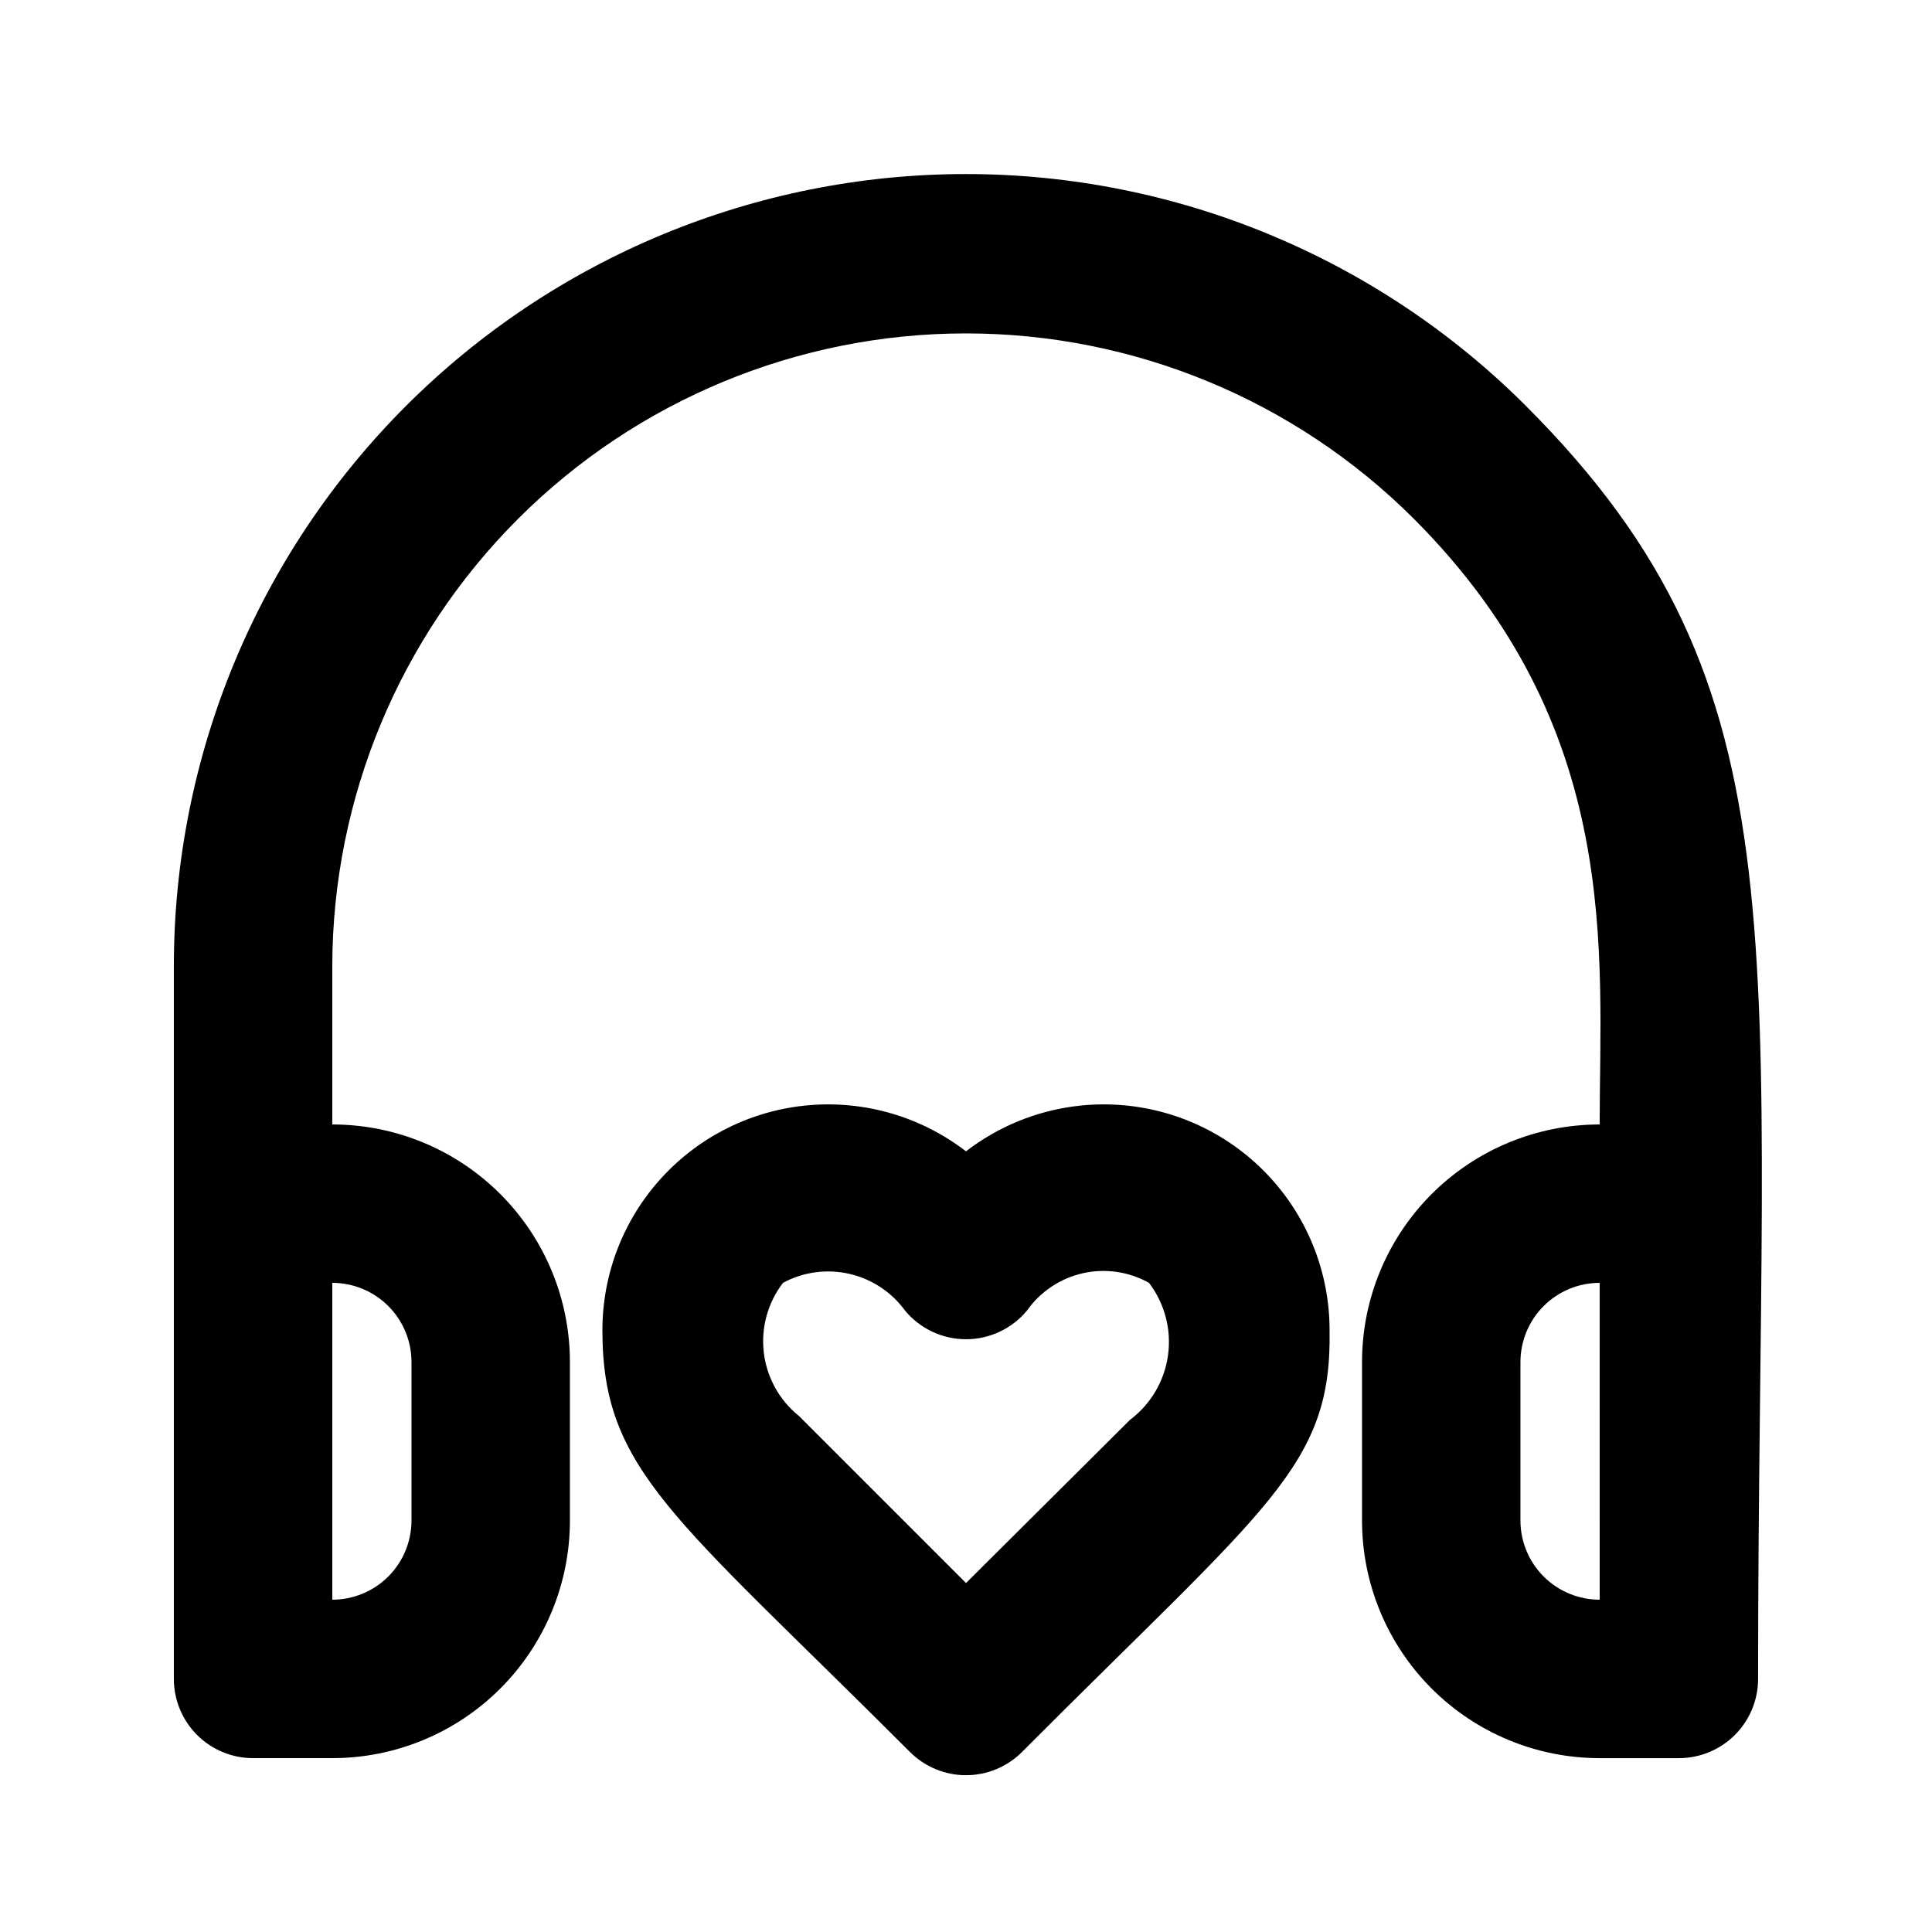
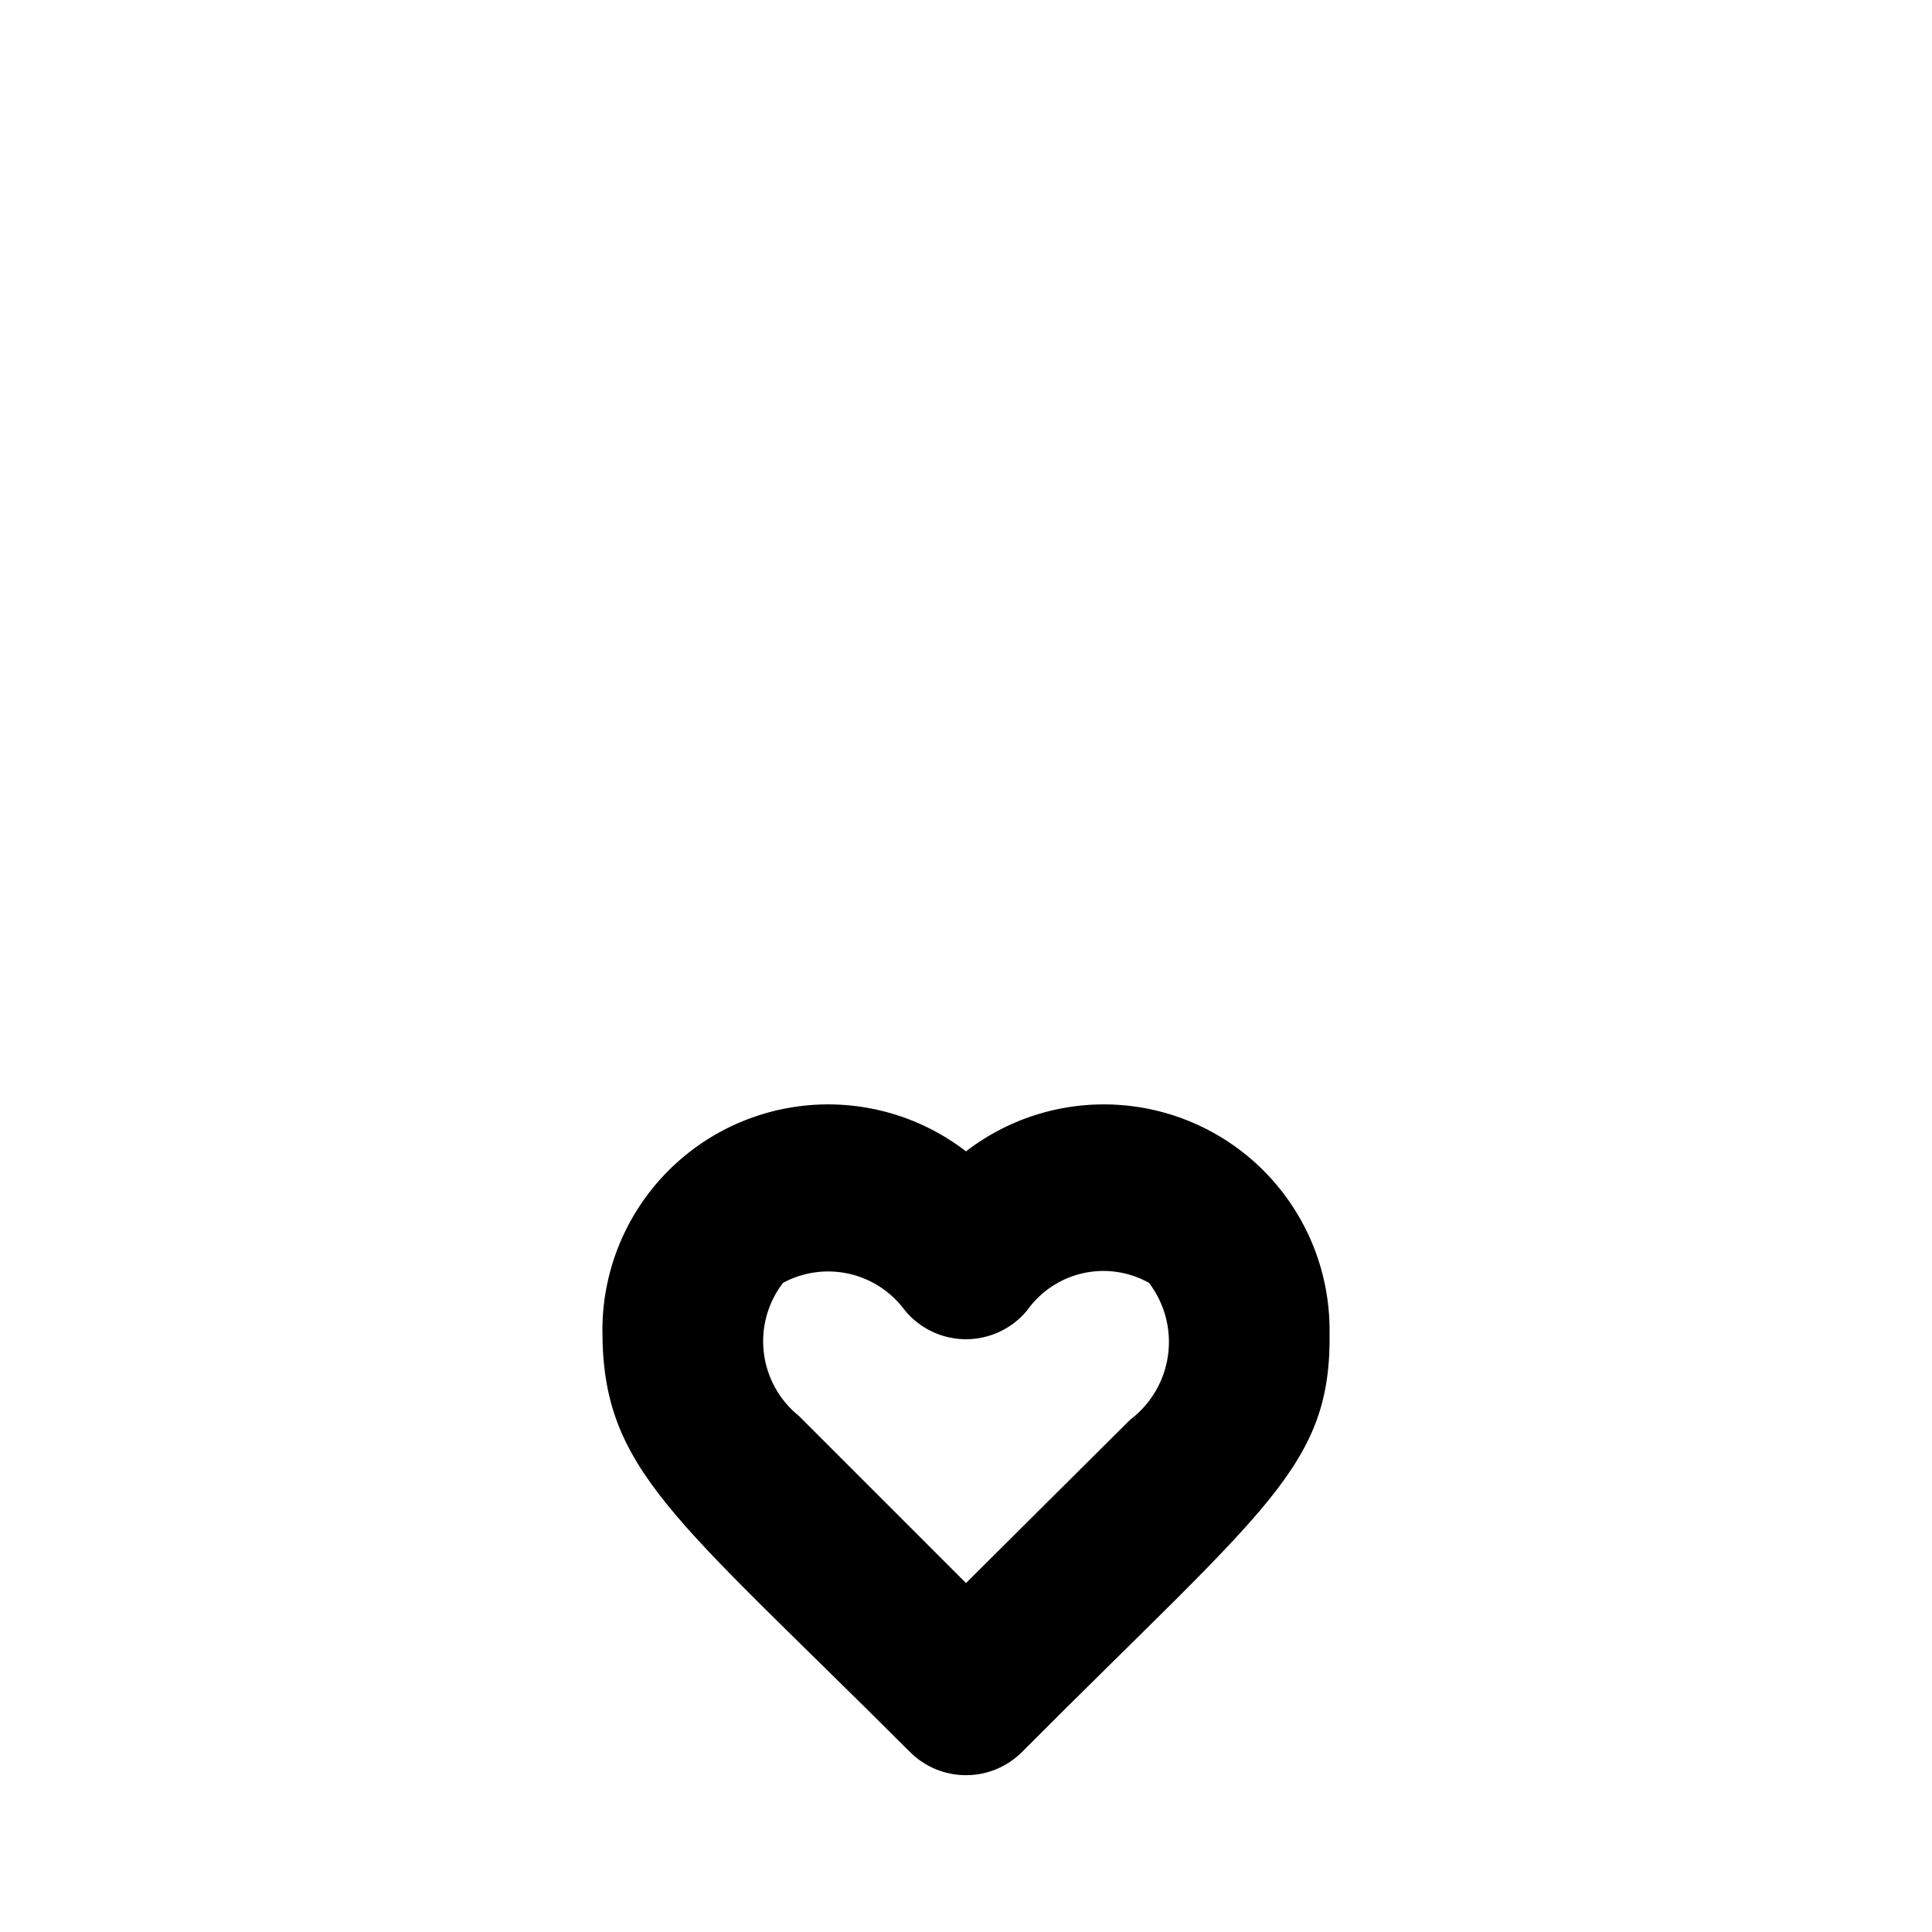
<svg xmlns="http://www.w3.org/2000/svg" fill="#000000" width="800px" height="800px" version="1.1" viewBox="144 144 512 512">
  <g>
    <path d="m400 449.12c-11.871-9.152-26.742-13.512-41.672-12.223-14.934 1.289-28.836 8.133-38.961 19.184-10.125 11.047-15.738 25.492-15.723 40.48 0 37.156 18.895 49.121 81.449 111.68v-0.004c3.941 3.977 9.309 6.211 14.906 6.211s10.961-2.234 14.902-6.211c65.074-65.285 82.078-75.57 81.449-111.68v0.004c0.016-14.988-5.594-29.434-15.723-40.48-10.125-11.051-24.027-17.895-38.957-19.184-14.934-1.289-29.805 3.07-41.672 12.223zm43.453 71.164-43.453 43.242-44.293-44.293c-5.172-4.164-8.504-10.188-9.289-16.777-0.785-6.594 1.043-13.23 5.09-18.492 5.363-2.891 11.598-3.742 17.543-2.391 5.945 1.352 11.195 4.812 14.785 9.738 3.988 4.812 9.914 7.602 16.164 7.602s12.176-2.789 16.164-7.602c3.527-5 8.781-8.52 14.75-9.879 5.973-1.355 12.23-0.453 17.574 2.531 4.176 5.477 5.992 12.391 5.047 19.211-0.945 6.816-4.574 12.977-10.082 17.105z" />
-     <path d="m548.41 251.59c-39.367-39.355-92.758-61.465-148.42-61.465-55.664 0.004-109.05 22.113-148.42 61.473-39.363 39.359-61.484 92.738-61.496 148.41v188.93-0.004c0 5.57 2.211 10.906 6.148 14.844s9.277 6.148 14.844 6.148h20.992c16.703 0 32.719-6.633 44.531-18.445 11.809-11.809 18.445-27.828 18.445-44.531v-41.984c0-16.699-6.637-32.719-18.445-44.527-11.812-11.812-27.828-18.445-44.531-18.445v-41.984c0.074-44.484 17.797-87.121 49.273-118.55 31.477-31.43 74.141-49.09 118.62-49.102 44.484-0.008 87.156 17.629 118.65 49.047 55.629 55.629 49.328 115.04 49.328 160.59-16.699 0-32.719 6.633-44.531 18.445-11.809 11.809-18.445 27.828-18.445 44.527v41.984c0 16.703 6.637 32.723 18.445 44.531 11.812 11.812 27.832 18.445 44.531 18.445h20.992c5.57 0 10.906-2.211 14.844-6.148s6.148-9.273 6.148-14.844c0-196.48 13.855-261.98-61.504-337.34zm-295.36 253.37v41.984c0 5.57-2.211 10.91-6.148 14.844-3.938 3.938-9.277 6.148-14.844 6.148v-83.969c5.566 0 10.906 2.215 14.844 6.148 3.938 3.938 6.148 9.277 6.148 14.844zm314.88 62.977h-0.004c-5.566 0-10.906-2.211-14.844-6.148-3.934-3.934-6.148-9.273-6.148-14.844v-41.984c0-5.566 2.215-10.906 6.148-14.844 3.938-3.934 9.277-6.148 14.844-6.148z" />
  </g>
</svg>